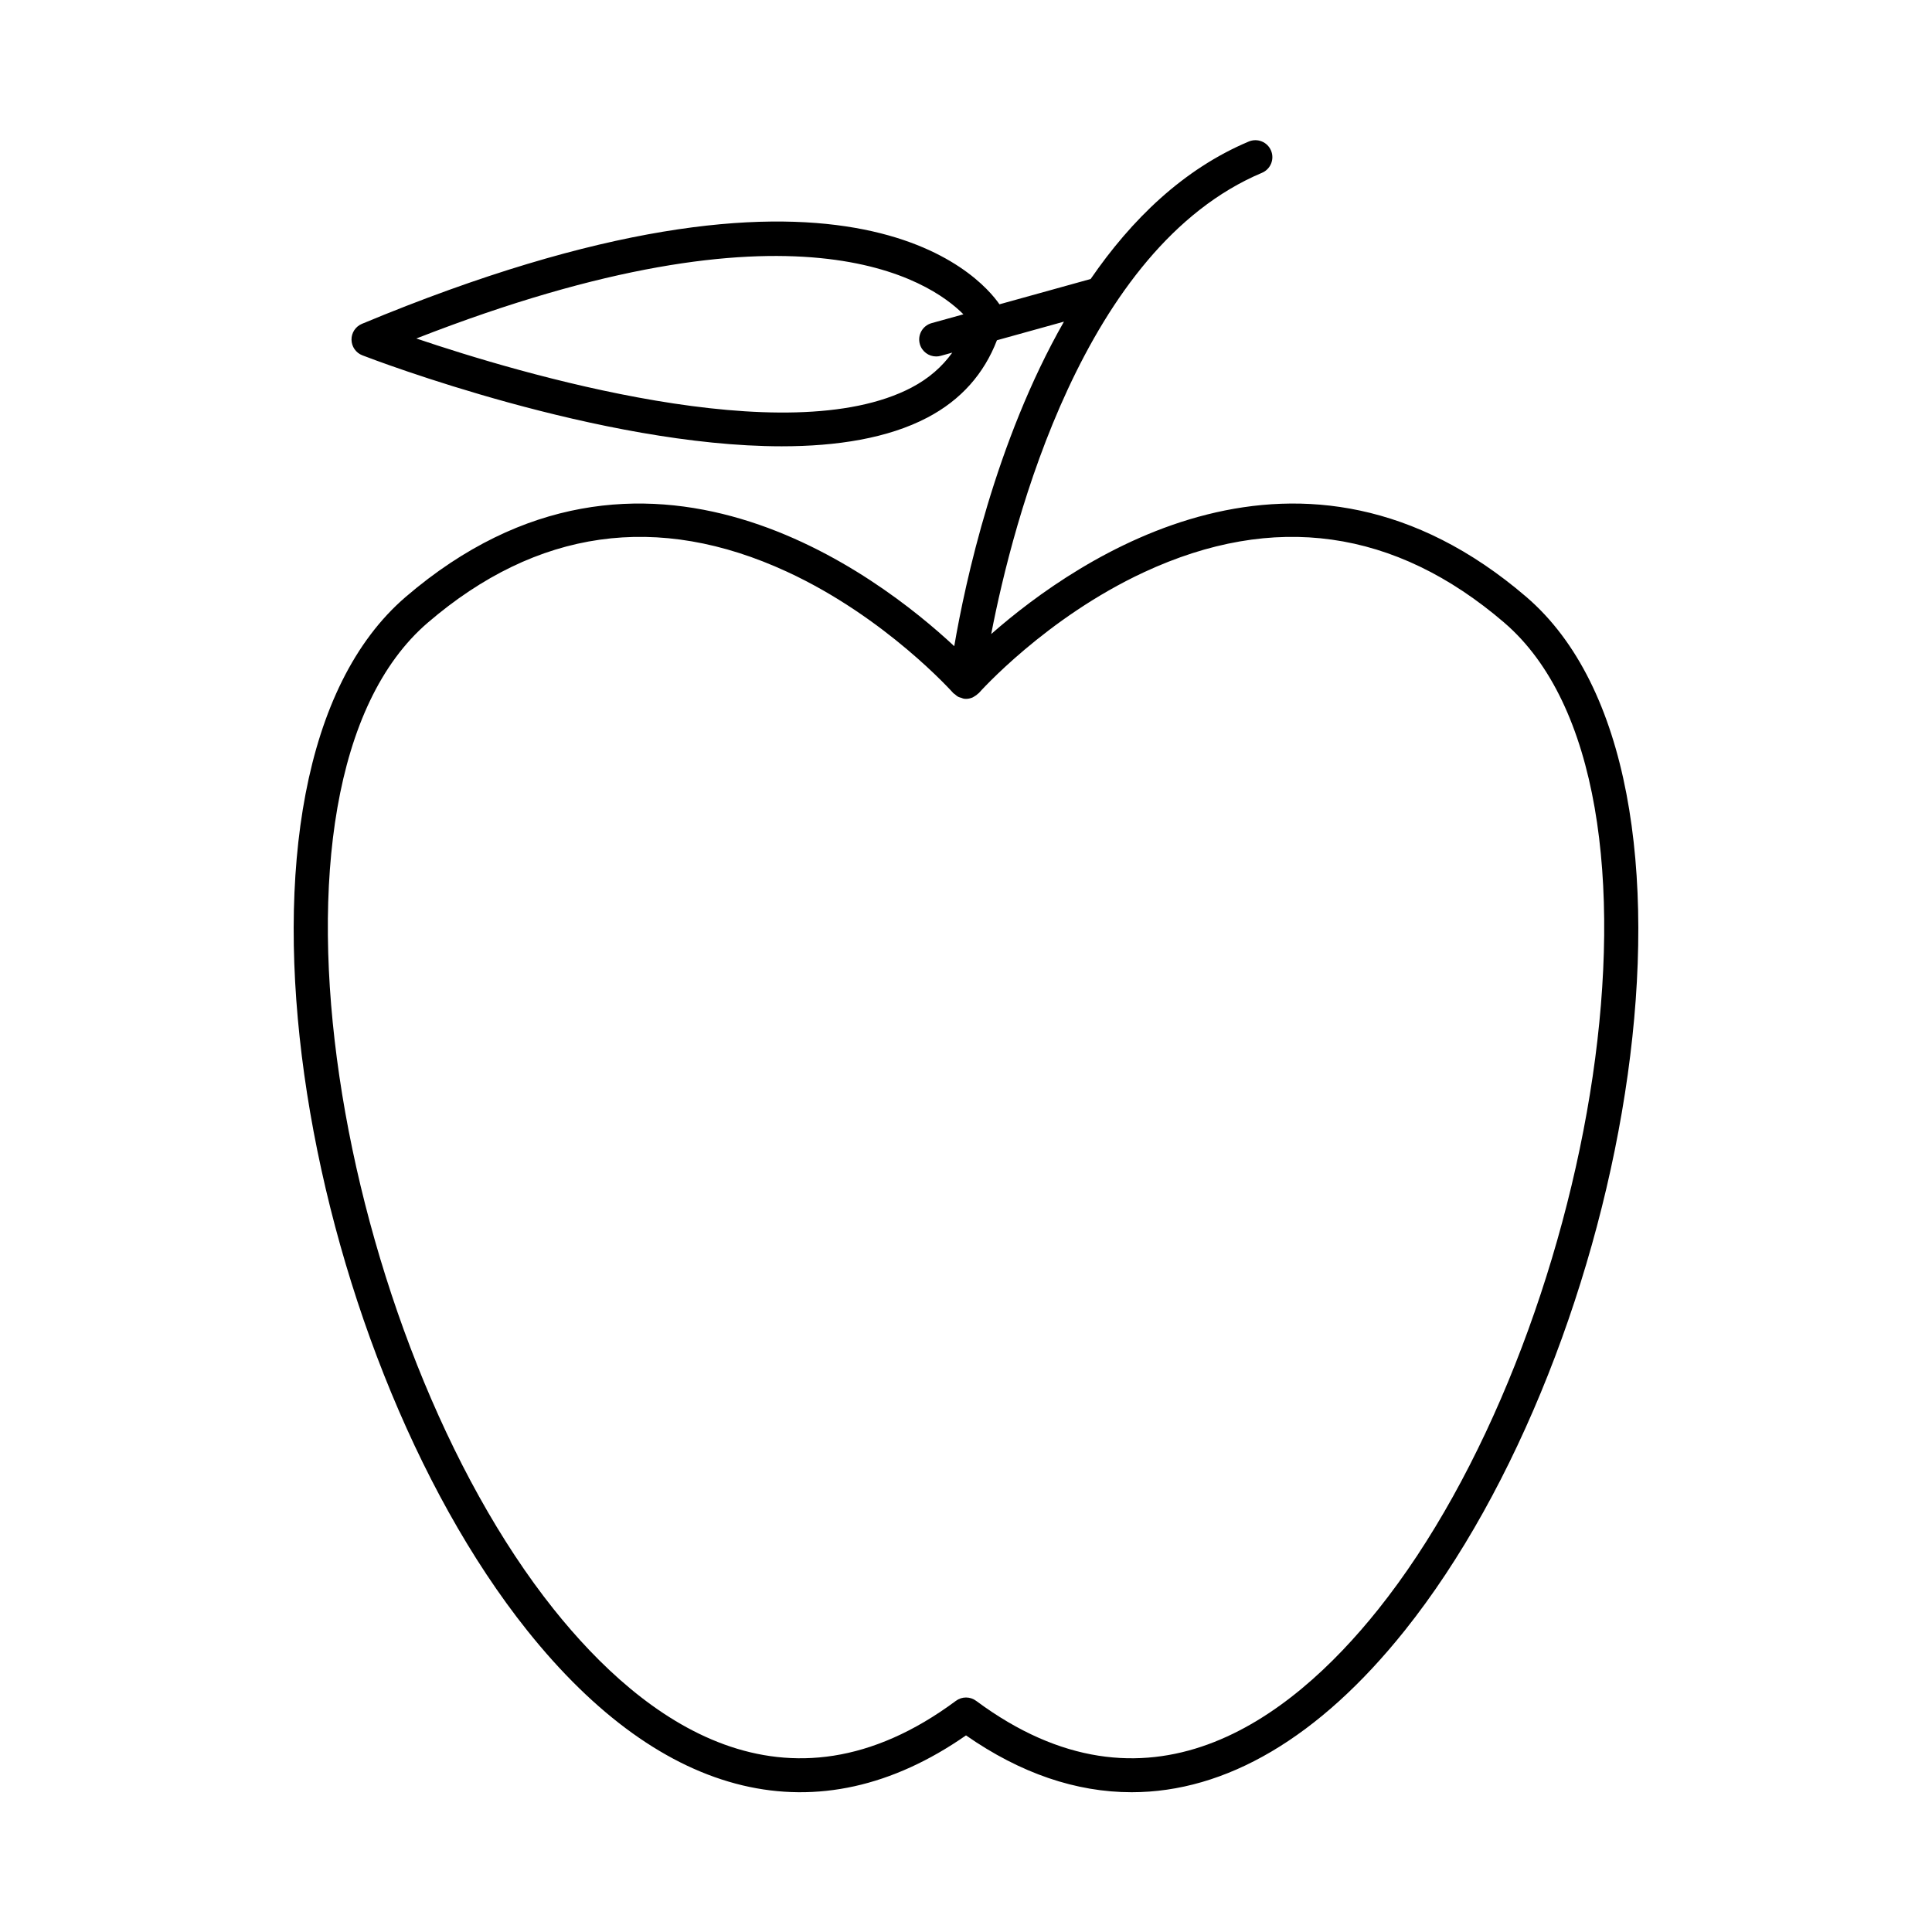
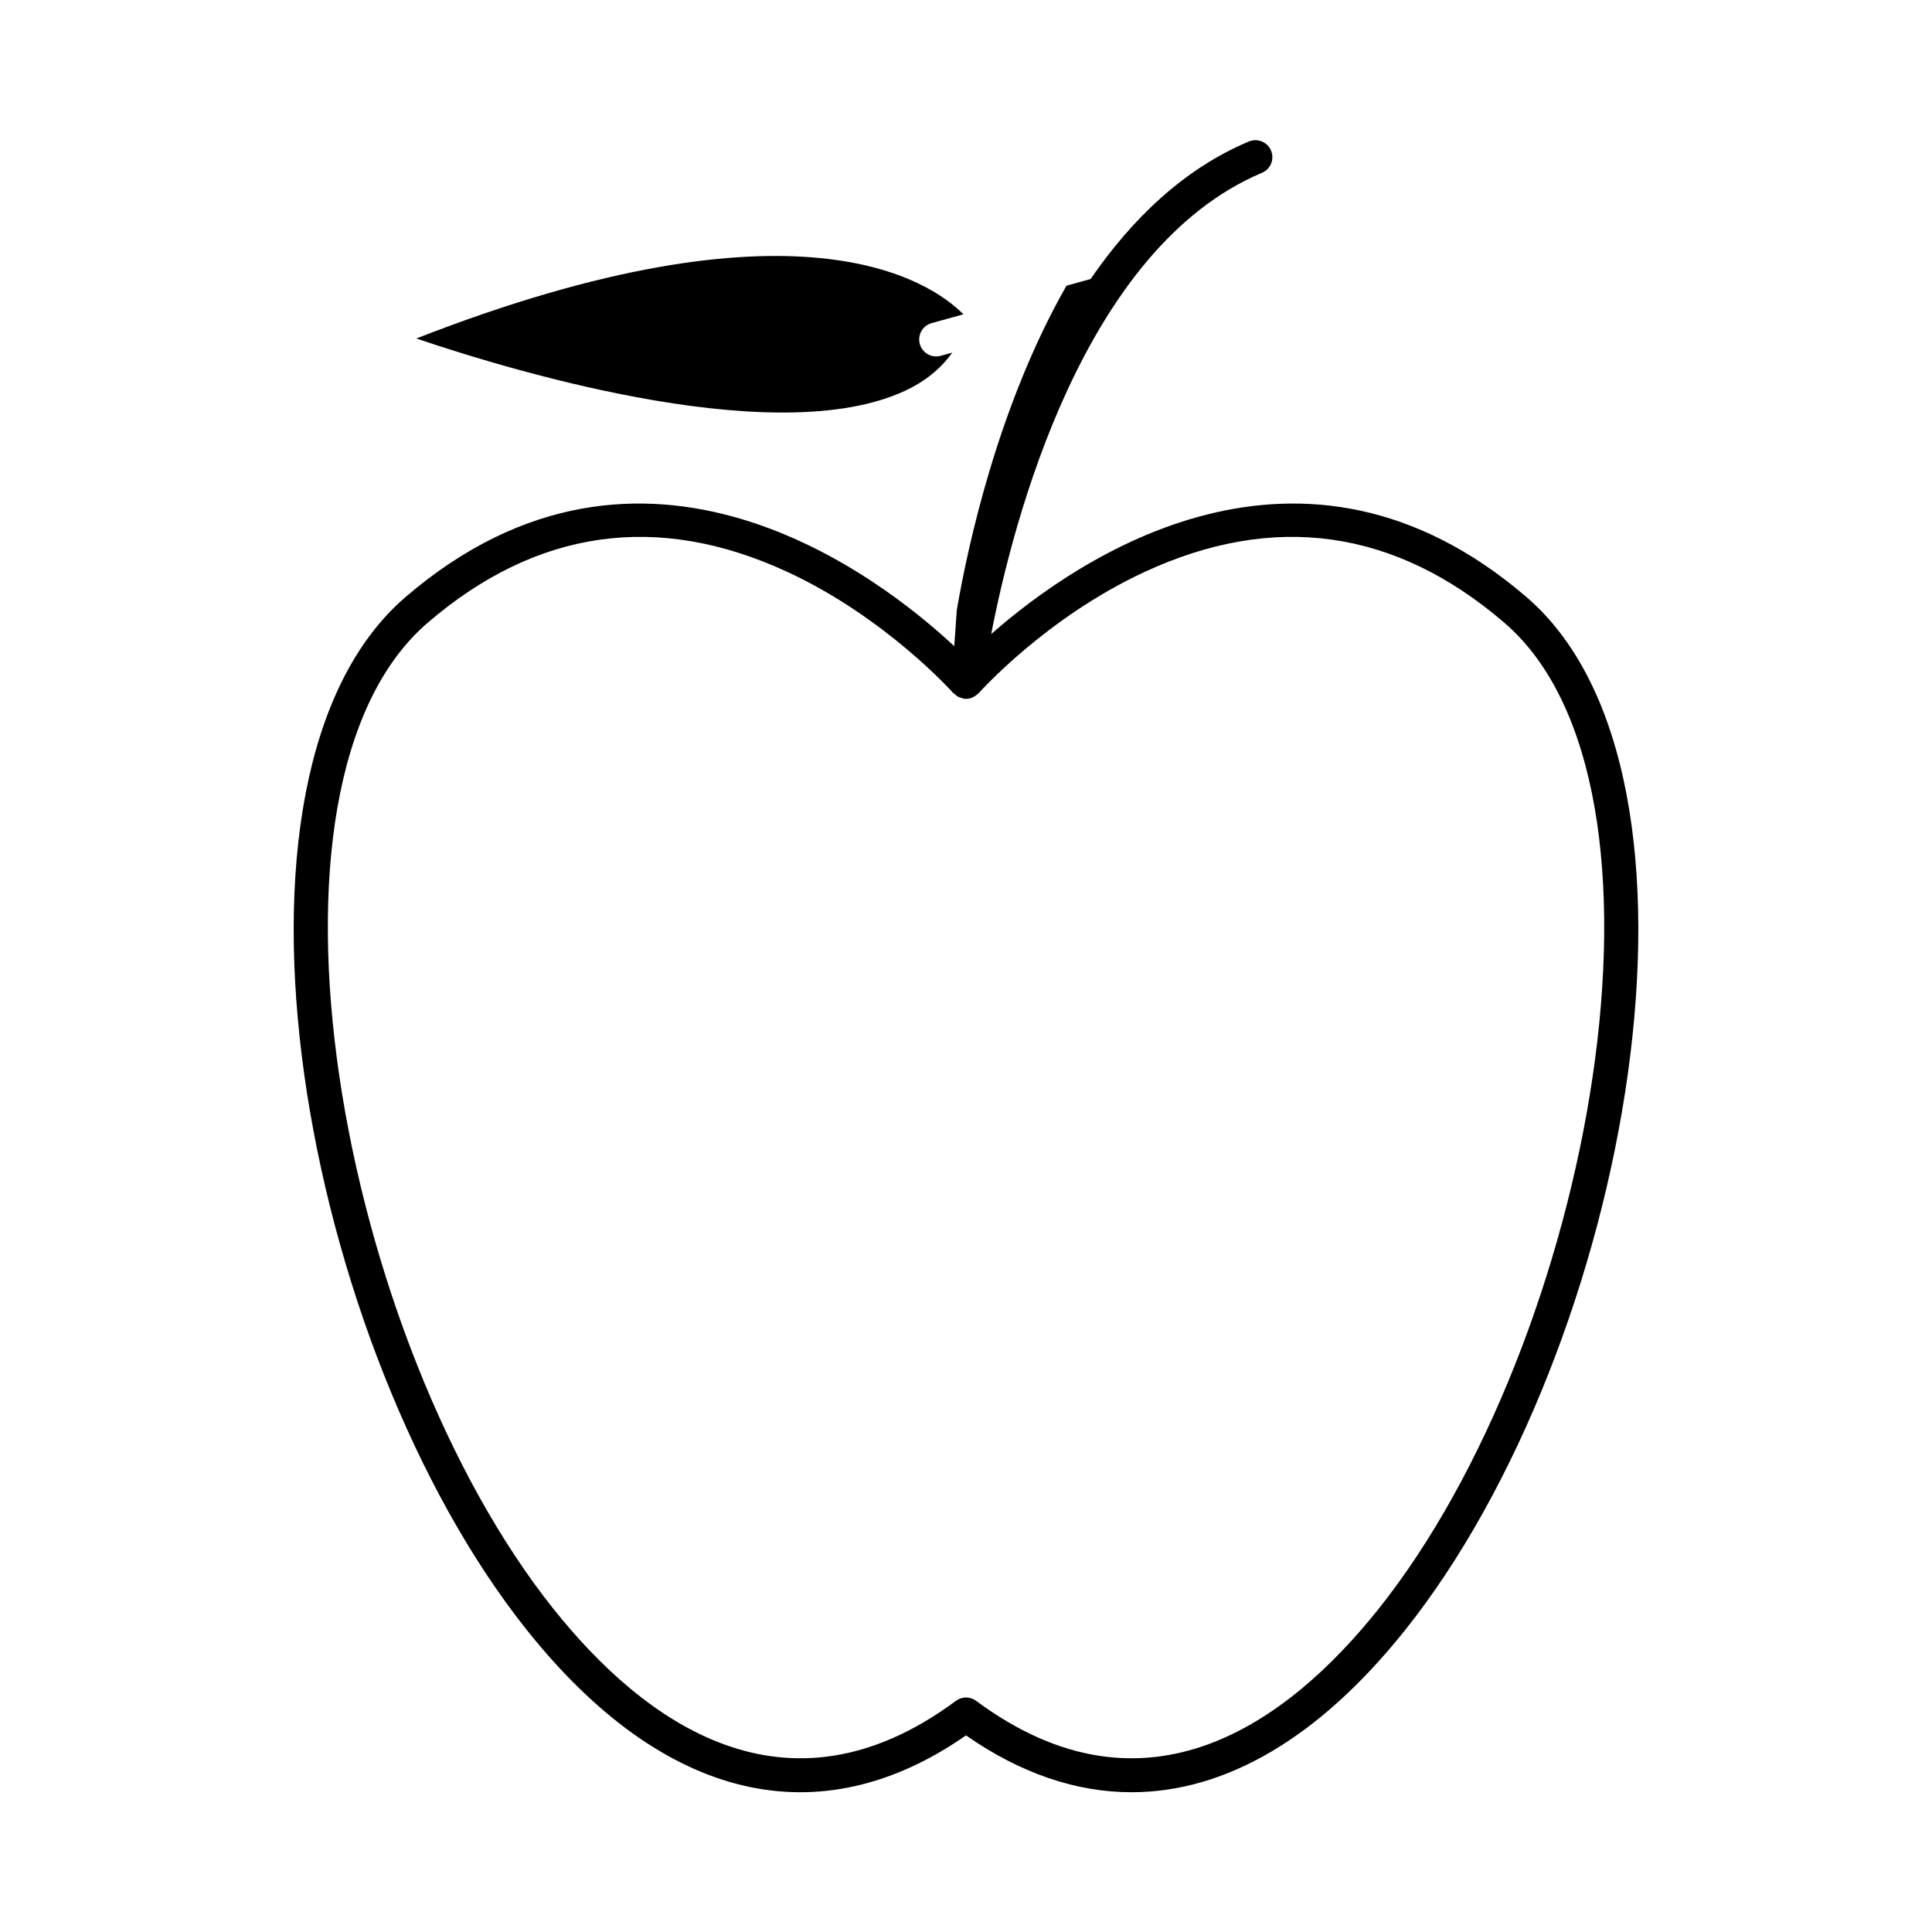
<svg xmlns="http://www.w3.org/2000/svg" fill="#000000" width="800px" height="800px" version="1.1" viewBox="144 144 512 512">
-   <path d="m396.89 315.25c-19.859-18.535-82.422-67.078-145.37-13.07-54.902 47.113-27.543 199.09 32.199 273.92 36.074 45.188 77.254 54.973 116.28 27.797 14.461 10.074 29.211 15.062 43.895 15.062 24.941 0 49.676-14.422 72.387-42.859 59.742-74.832 87.102-226.81 32.199-273.92-59.555-51.109-118.78-10.379-141.8 9.848 5.805-30.016 24.438-102.31 71.758-122.23 2.285-0.965 3.363-3.602 2.398-5.891s-3.586-3.359-5.894-2.402c-17.395 7.32-31.105 20.711-41.91 36.434l-24.164 6.707c-5.195-7.5-40.684-48.281-168.95 5.176-1.695 0.707-2.793 2.371-2.766 4.207 0.027 1.84 1.16 3.481 2.883 4.137 3.258 1.262 63.152 24.109 111.14 24.109 14.609 0 28.125-2.121 38.586-7.609 8.965-4.699 15.031-11.66 18.438-20.496l17.758-4.93c-18.172 31.855-26.191 69.168-29.074 86.012zm-11.297-68.555c-33.062 17.34-103.93-3.738-131.26-12.992 100.83-39.383 136.15-15.312 144.98-6.406l-8.422 2.336c-2.391 0.668-3.797 3.144-3.129 5.539 0.555 1.988 2.356 3.293 4.332 3.293 0.395 0 0.801-0.051 1.203-0.164l3.074-0.852c-2.684 3.719-6.188 6.836-10.785 9.246zm157.04 62.309c50.246 43.125 23.395 190.36-33.379 261.48-23.641 29.598-61.324 57.828-106.57 24.258-0.797-0.59-1.738-0.887-2.676-0.887-0.941 0-1.879 0.293-2.68 0.887-45.246 33.57-82.93 5.34-106.57-24.258-56.773-71.121-83.621-218.36-33.379-261.48 28.871-24.777 60.887-29.332 95.211-13.477 26.109 12.059 43.867 31.957 44.043 32.156 0.121 0.137 0.293 0.195 0.43 0.316 0.289 0.258 0.574 0.508 0.926 0.684 0.242 0.121 0.496 0.172 0.758 0.25 0.242 0.074 0.457 0.207 0.715 0.238 0.18 0.027 0.359 0.035 0.539 0.035h0.004 0.004 0.008c0.613 0 1.191-0.148 1.734-0.375 0.156-0.066 0.281-0.176 0.43-0.258 0.371-0.207 0.711-0.441 1.008-0.746 0.059-0.059 0.141-0.082 0.195-0.145 0.176-0.199 17.738-19.938 43.805-32.047 34.395-15.98 66.496-11.473 95.445 13.367z" />
+   <path d="m396.89 315.25c-19.859-18.535-82.422-67.078-145.37-13.07-54.902 47.113-27.543 199.09 32.199 273.92 36.074 45.188 77.254 54.973 116.28 27.797 14.461 10.074 29.211 15.062 43.895 15.062 24.941 0 49.676-14.422 72.387-42.859 59.742-74.832 87.102-226.81 32.199-273.92-59.555-51.109-118.78-10.379-141.8 9.848 5.805-30.016 24.438-102.31 71.758-122.23 2.285-0.965 3.363-3.602 2.398-5.891s-3.586-3.359-5.894-2.402c-17.395 7.32-31.105 20.711-41.91 36.434l-24.164 6.707l17.758-4.93c-18.172 31.855-26.191 69.168-29.074 86.012zm-11.297-68.555c-33.062 17.34-103.93-3.738-131.26-12.992 100.83-39.383 136.15-15.312 144.98-6.406l-8.422 2.336c-2.391 0.668-3.797 3.144-3.129 5.539 0.555 1.988 2.356 3.293 4.332 3.293 0.395 0 0.801-0.051 1.203-0.164l3.074-0.852c-2.684 3.719-6.188 6.836-10.785 9.246zm157.04 62.309c50.246 43.125 23.395 190.36-33.379 261.48-23.641 29.598-61.324 57.828-106.57 24.258-0.797-0.59-1.738-0.887-2.676-0.887-0.941 0-1.879 0.293-2.68 0.887-45.246 33.57-82.93 5.34-106.57-24.258-56.773-71.121-83.621-218.36-33.379-261.48 28.871-24.777 60.887-29.332 95.211-13.477 26.109 12.059 43.867 31.957 44.043 32.156 0.121 0.137 0.293 0.195 0.43 0.316 0.289 0.258 0.574 0.508 0.926 0.684 0.242 0.121 0.496 0.172 0.758 0.25 0.242 0.074 0.457 0.207 0.715 0.238 0.18 0.027 0.359 0.035 0.539 0.035h0.004 0.004 0.008c0.613 0 1.191-0.148 1.734-0.375 0.156-0.066 0.281-0.176 0.43-0.258 0.371-0.207 0.711-0.441 1.008-0.746 0.059-0.059 0.141-0.082 0.195-0.145 0.176-0.199 17.738-19.938 43.805-32.047 34.395-15.98 66.496-11.473 95.445 13.367z" />
</svg>